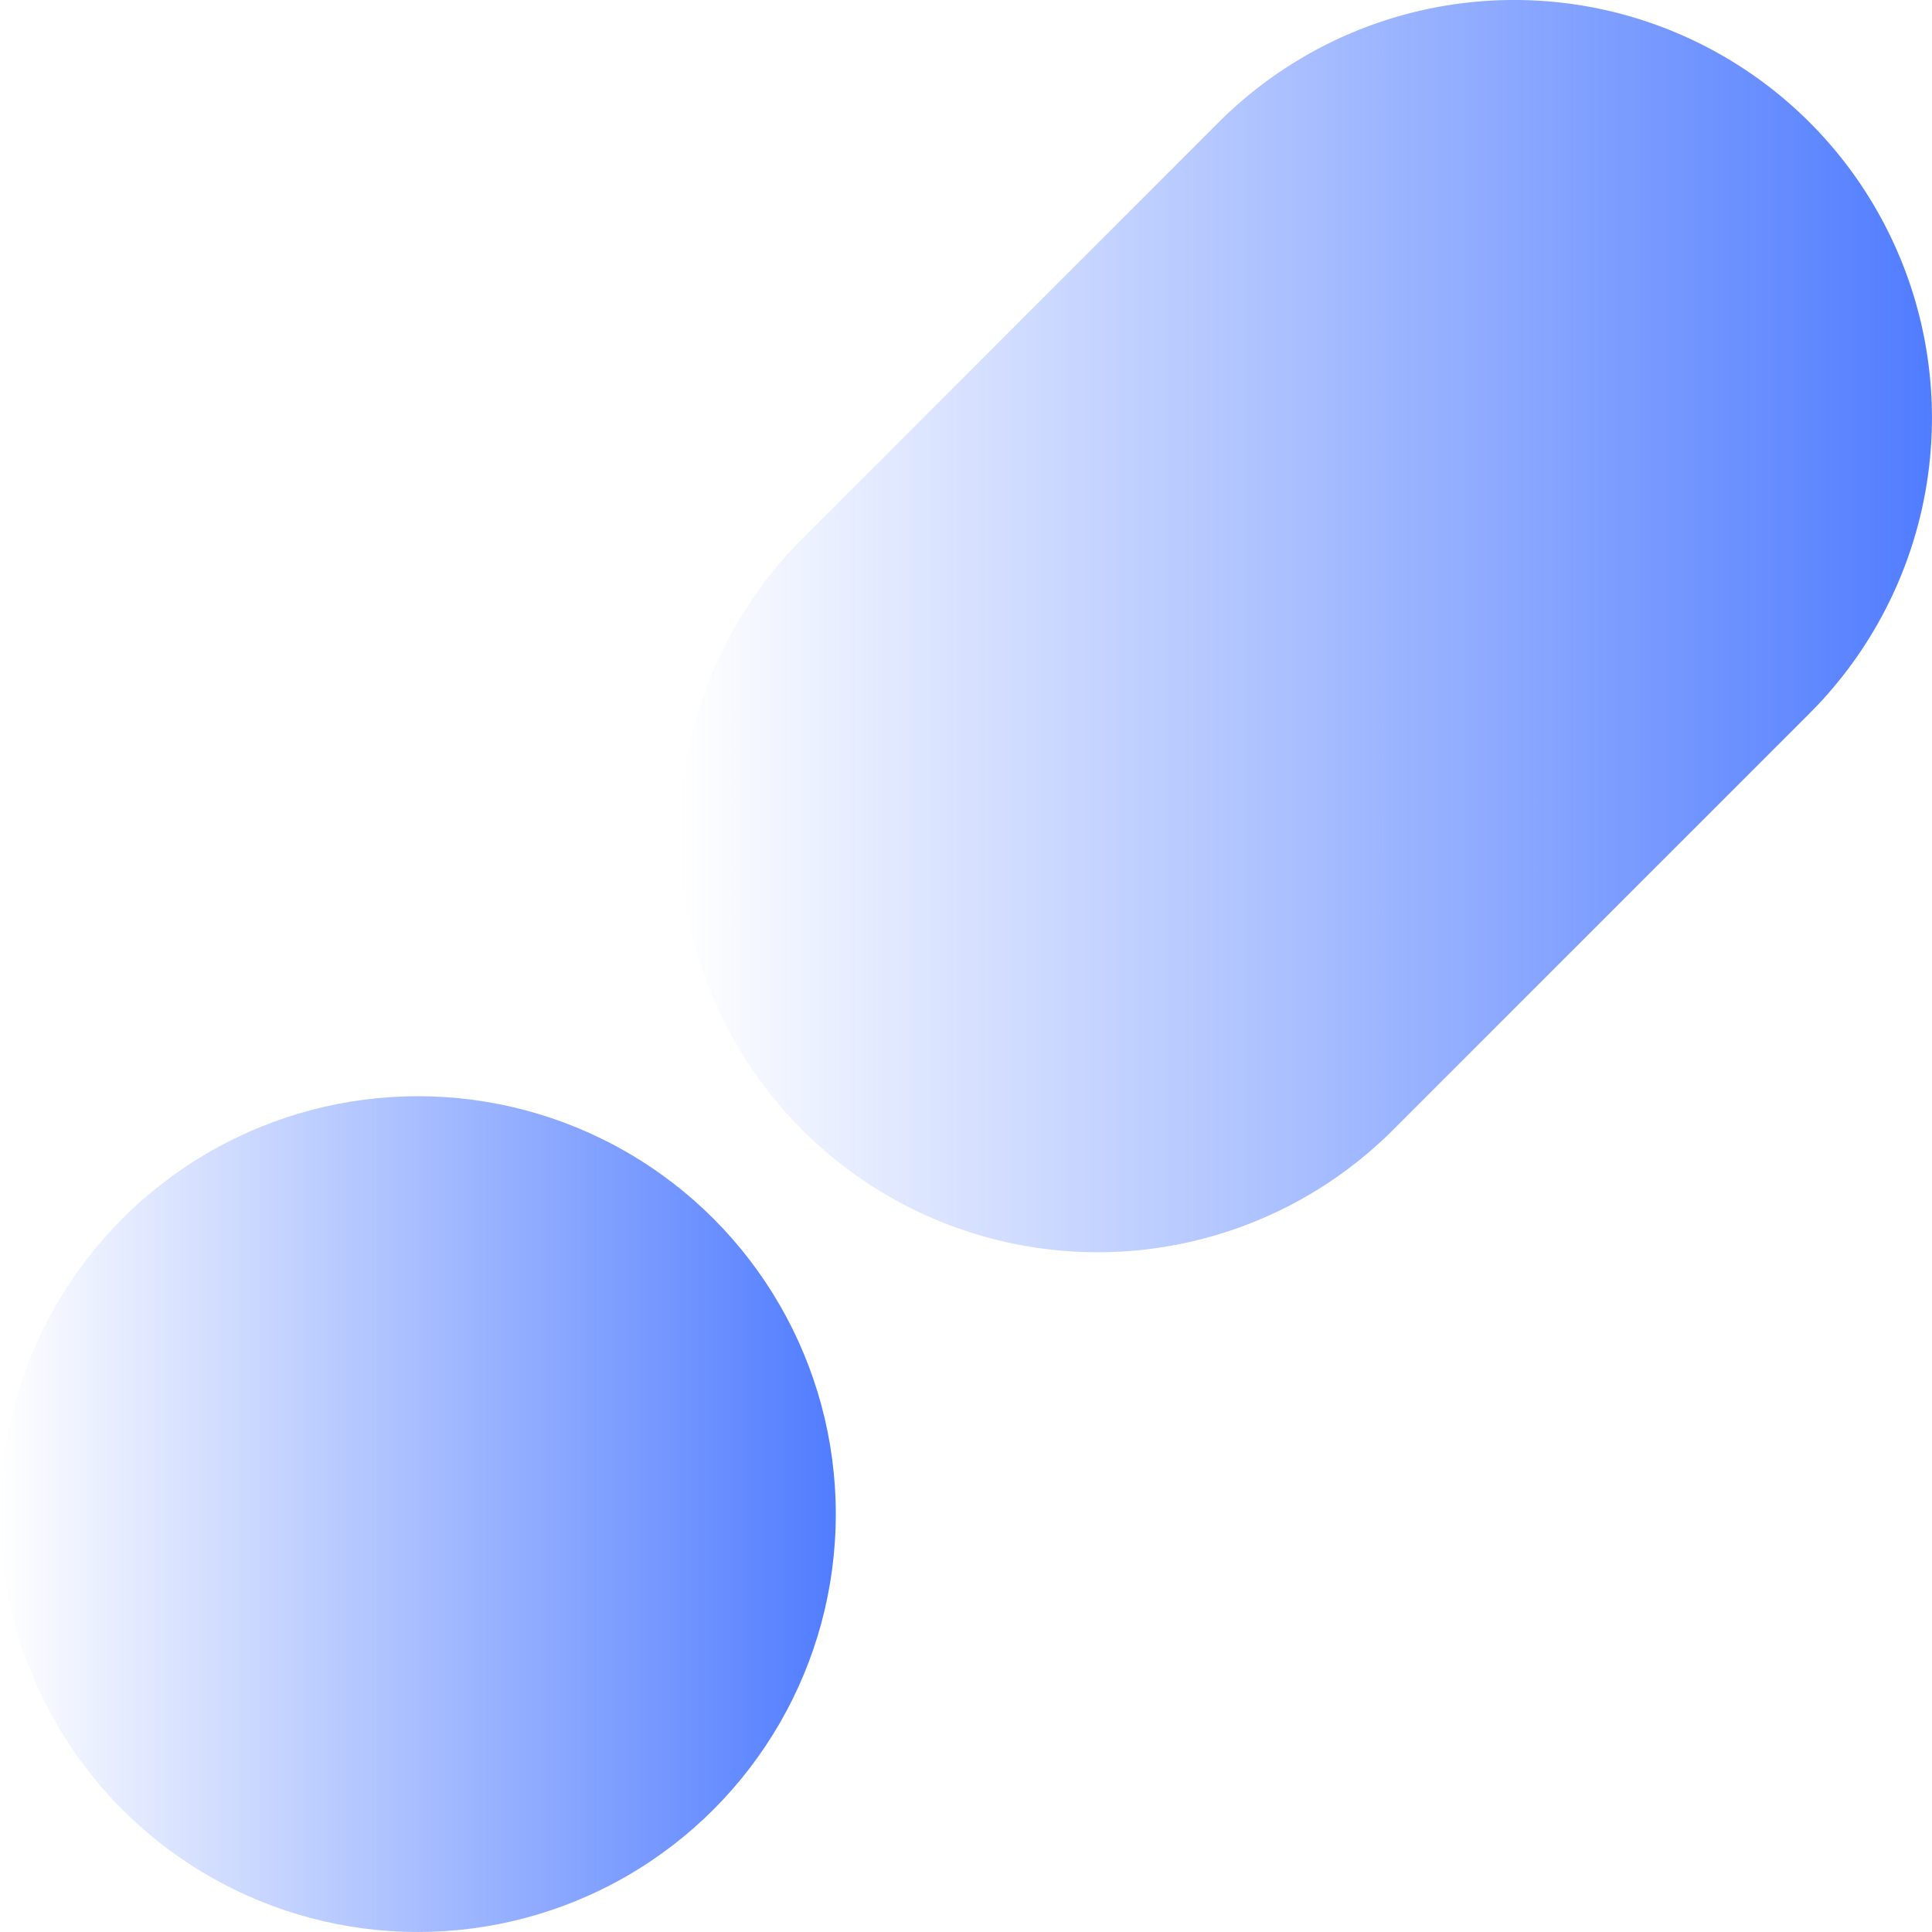
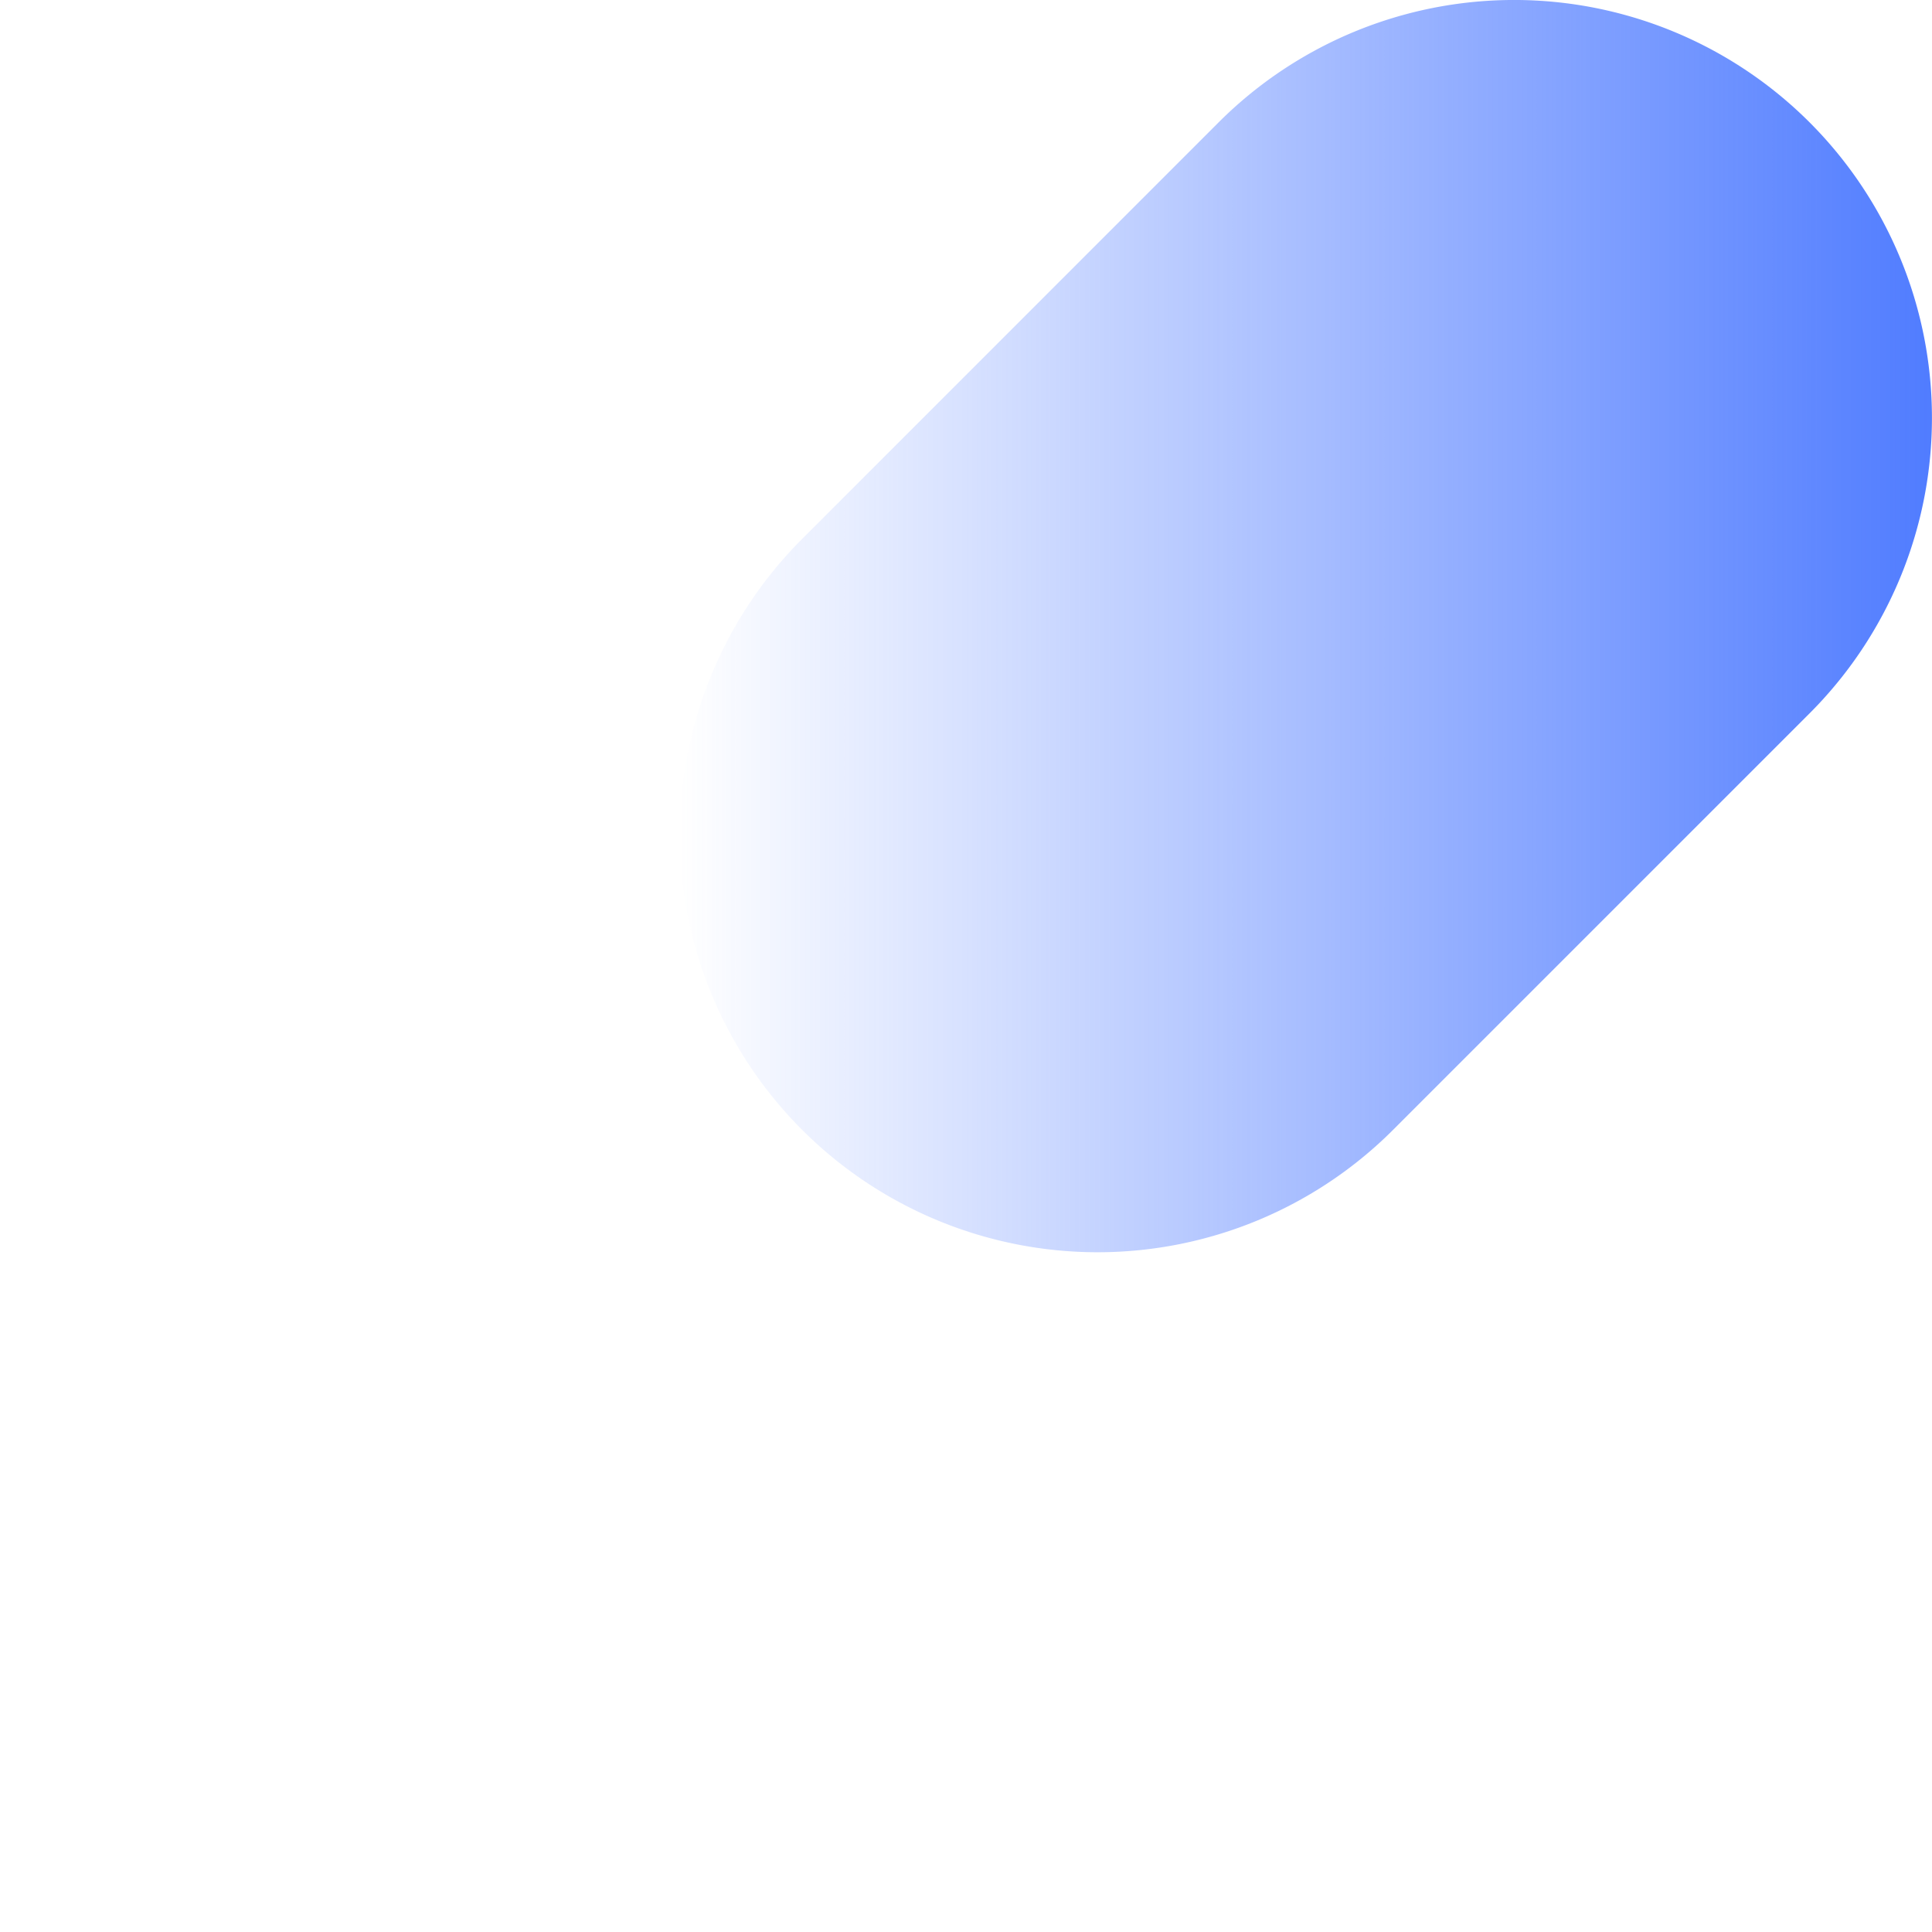
<svg xmlns="http://www.w3.org/2000/svg" xmlns:xlink="http://www.w3.org/1999/xlink" viewBox="0 0 226.21 226.21">
  <defs>
    <style>.cls-1{fill:url(#Nepojmenovaný_přechod_78);}.cls-2{fill:url(#Nepojmenovaný_přechod_78-2);}</style>
    <linearGradient id="Nepojmenovaný_přechod_78" y1="177.28" x2="97.85" y2="177.28" gradientUnits="userSpaceOnUse">
      <stop offset="0" stop-color="#507cff" stop-opacity="0" />
      <stop offset="1" stop-color="#507cff" />
    </linearGradient>
    <linearGradient id="Nepojmenovaný_přechod_78-2" x1="79.59" y1="73.31" x2="226.21" y2="73.31" xlink:href="#Nepojmenovaný_přechod_78" />
  </defs>
  <g id="menu_footer" data-name="menu &amp; footer">
-     <circle class="cls-1" cx="48.93" cy="177.28" r="48.93" />
    <path class="cls-2" d="M211.88,14.33a48.93,48.93,0,0,0-69.2,0L93.92,63.1a48.92,48.92,0,0,0,69.19,69.19l48.77-48.77A48.94,48.94,0,0,0,211.88,14.33Z" />
  </g>
</svg>